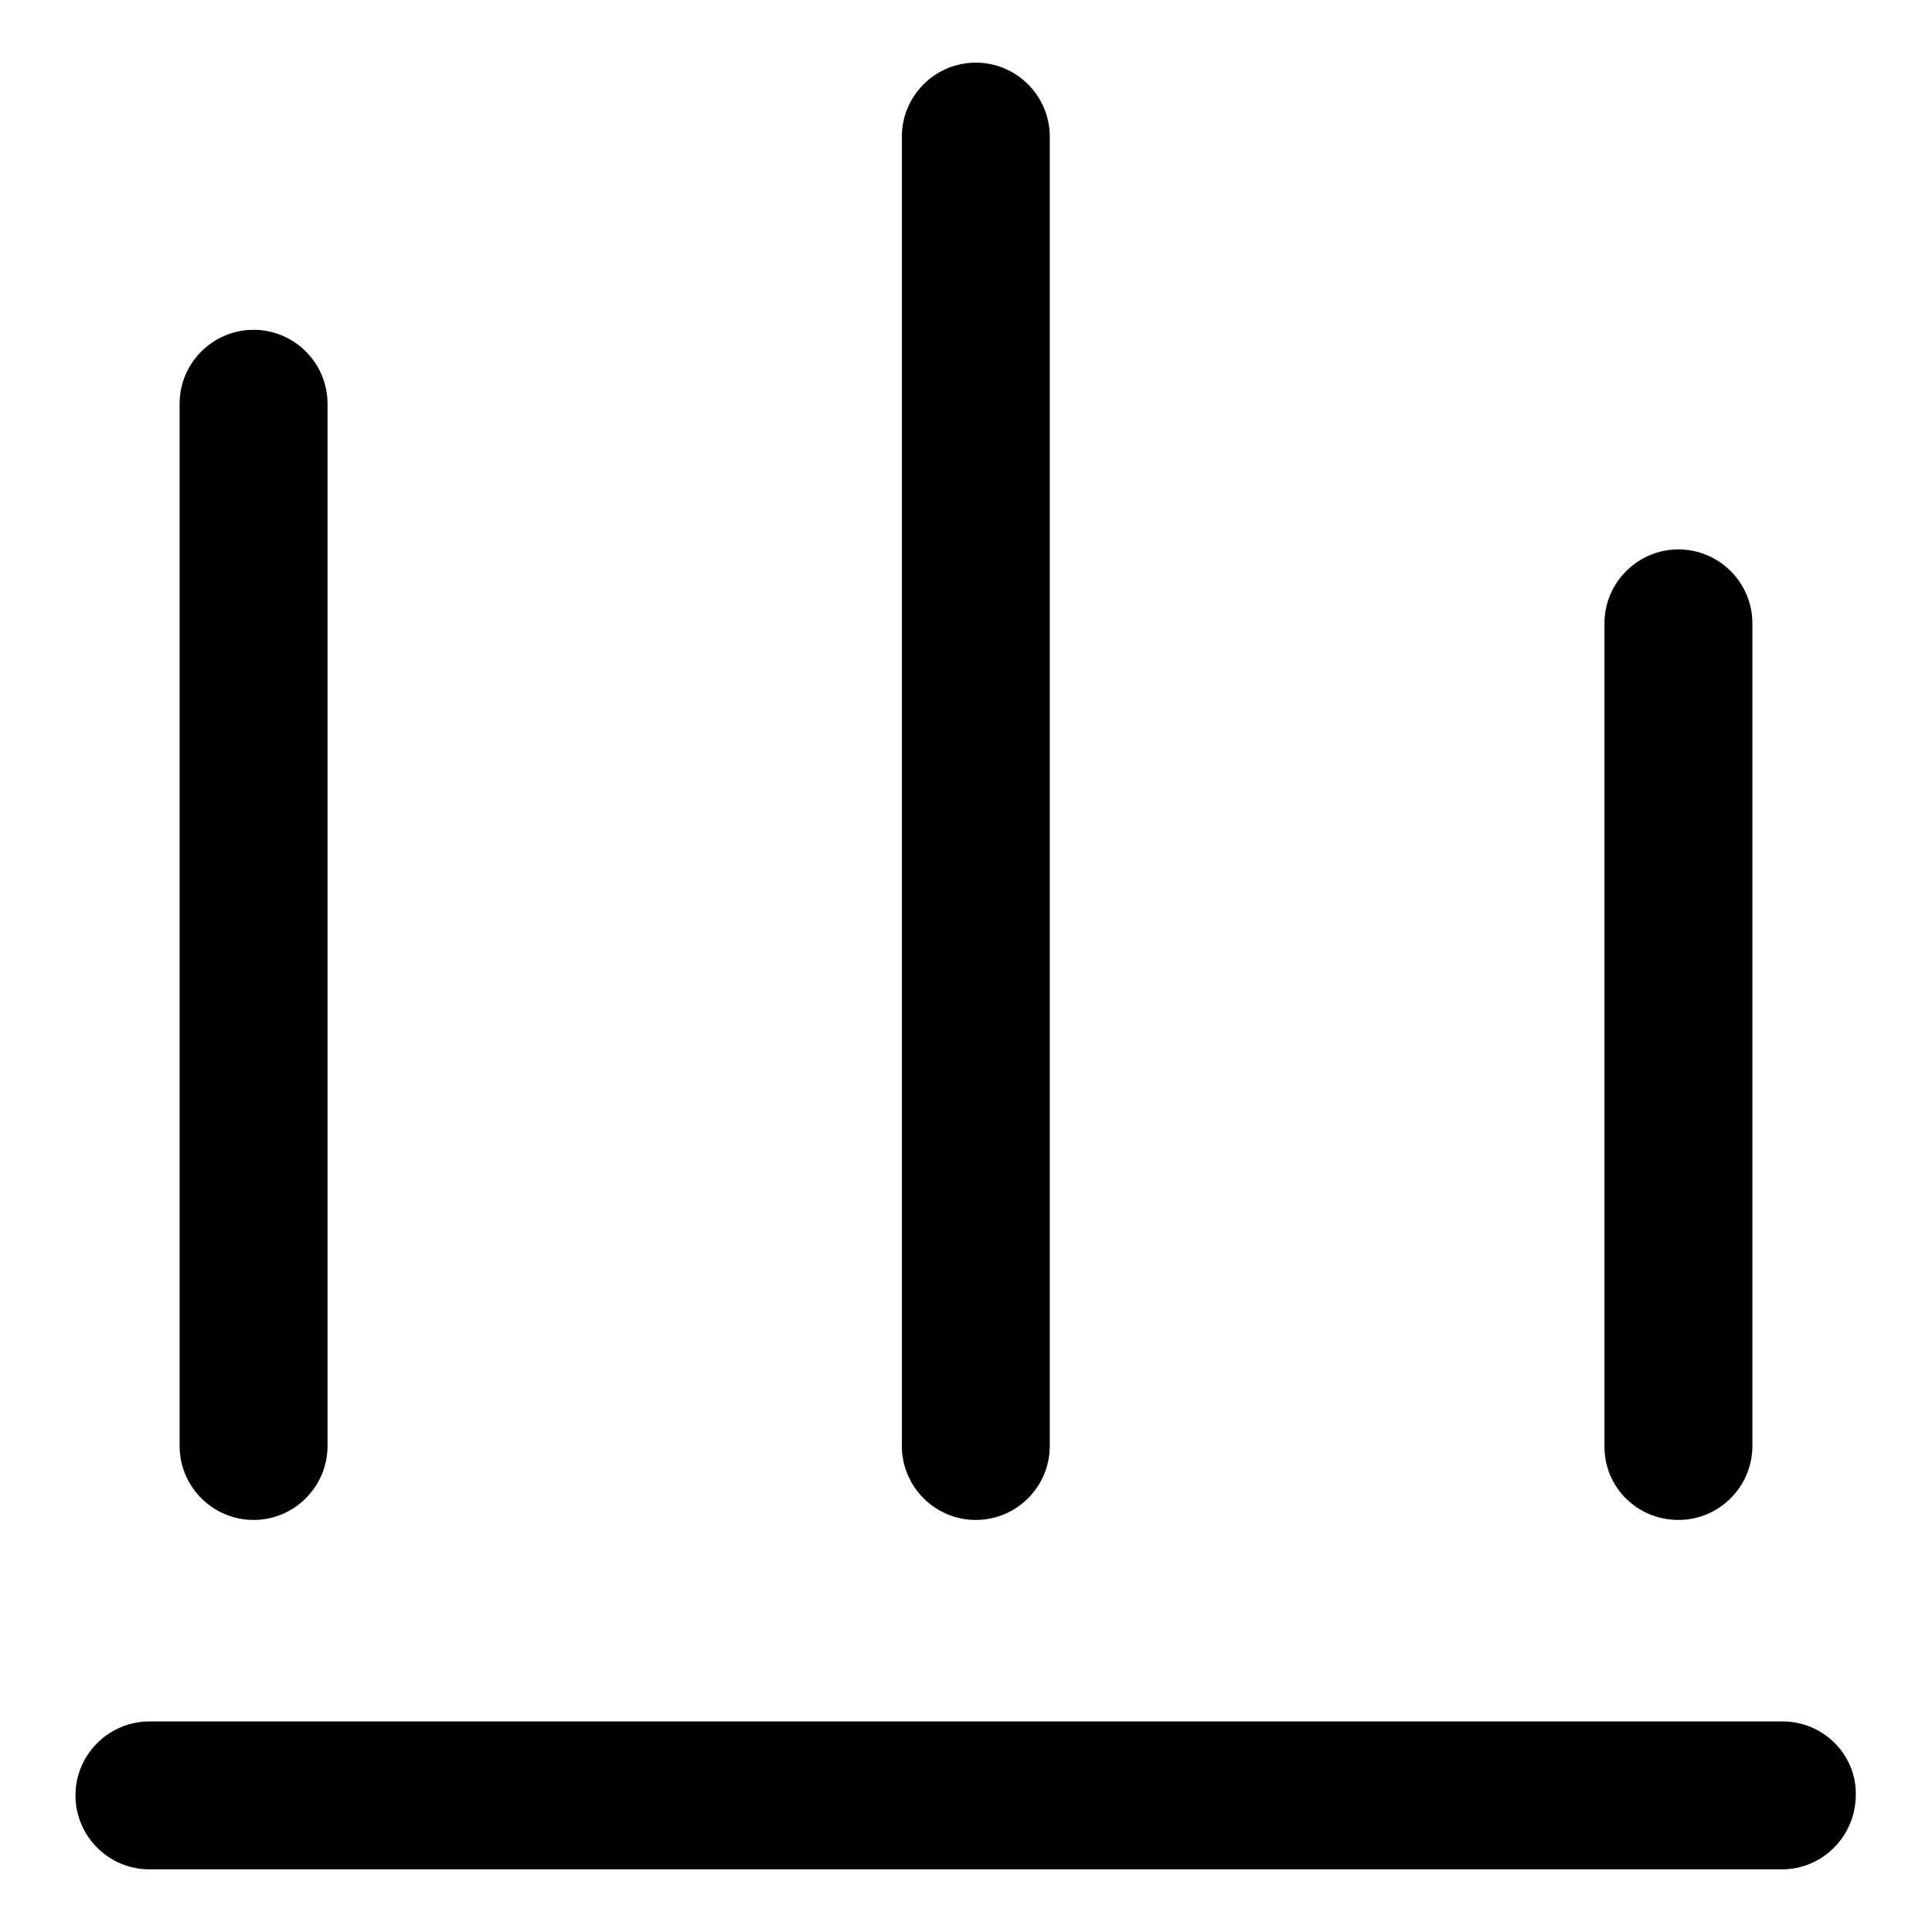
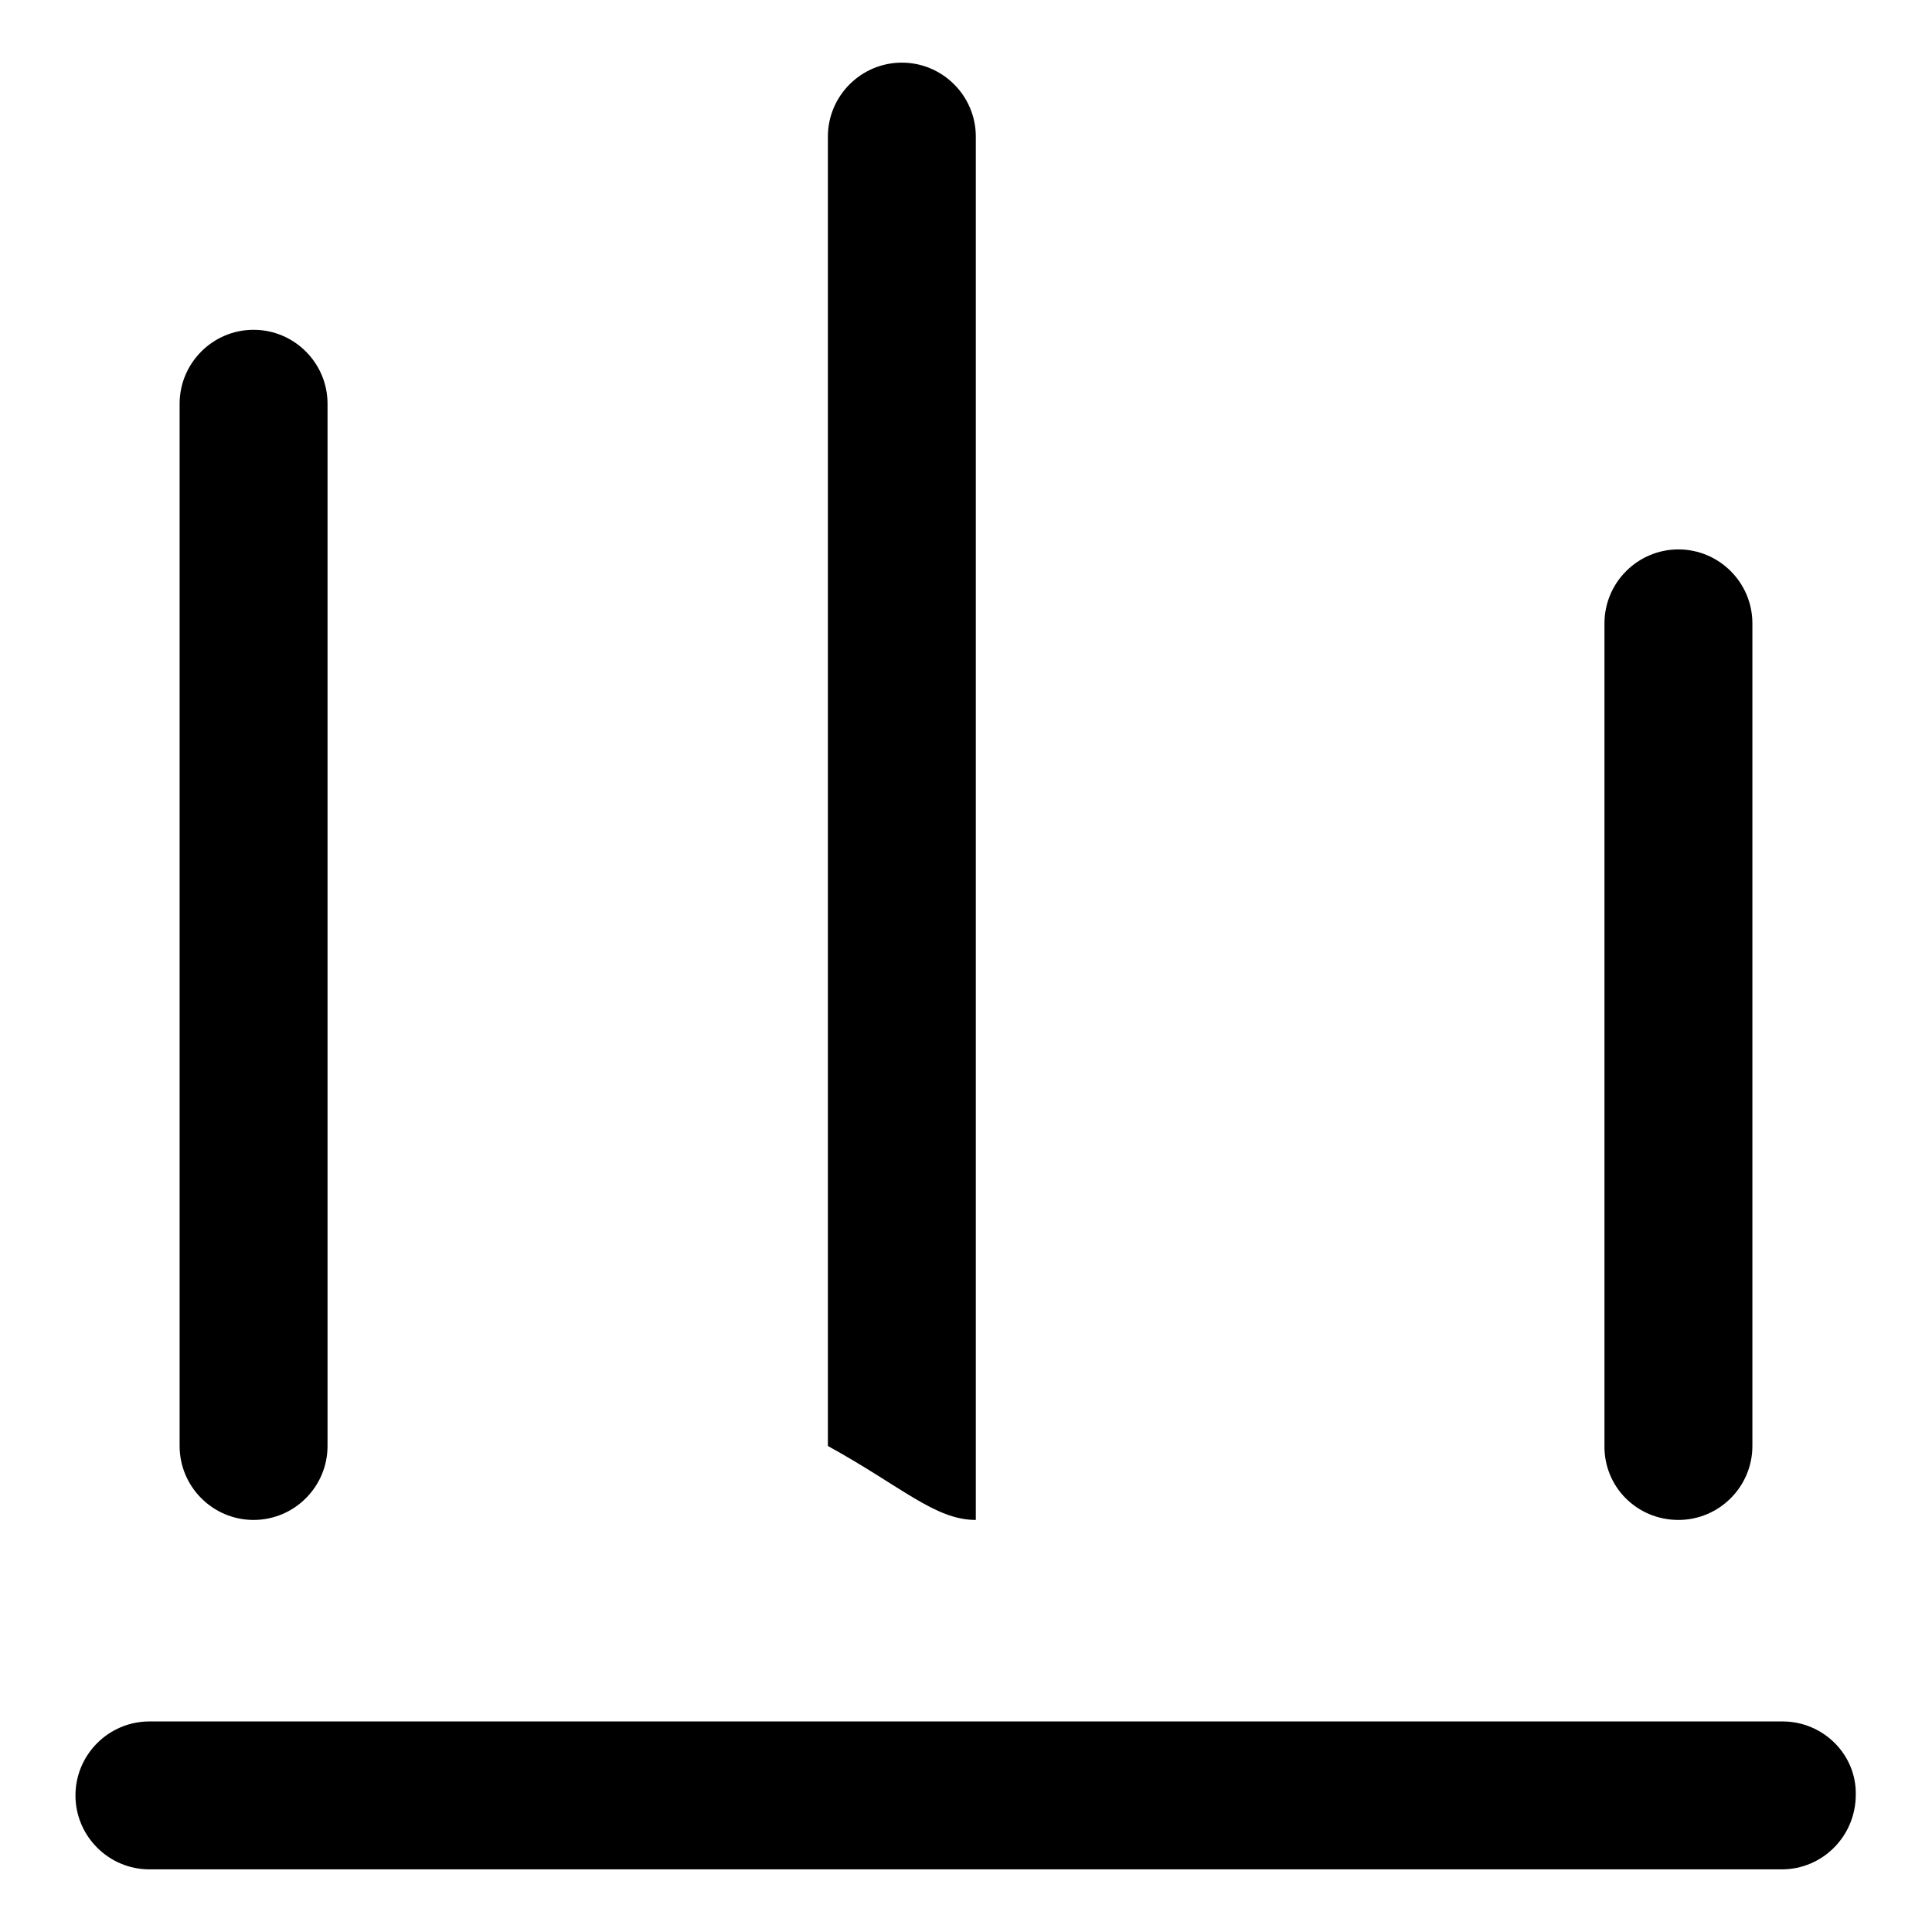
<svg xmlns="http://www.w3.org/2000/svg" version="1.1" x="0px" y="0px" viewBox="0 0 256 256" enable-background="new 0 0 256 256" xml:space="preserve">
  <g>
-     <path fill="#000000" d="M33.6,201.4c5.4,0,9.8-4.4,9.8-9.8l0,0V53.5c0-5.4-4.4-9.8-9.8-9.8c-5.4,0-9.8,4.4-9.8,9.8v138.1 C23.8,197,28.2,201.4,33.6,201.4L33.6,201.4z M129.3,201.4c5.4,0,9.8-4.4,9.8-9.8l0,0V18.1c0-5.4-4.4-9.8-9.8-9.8 c-5.4,0-9.8,4.4-9.8,9.8v173.5C119.5,197,123.9,201.4,129.3,201.4L129.3,201.4L129.3,201.4z M222.4,201.4c5.4,0,9.8-4.4,9.8-9.8 l0,0V82.6c0-5.4-4.4-9.8-9.8-9.8c-5.4,0-9.8,4.4-9.8,9.8v108.9C212.5,197,216.9,201.4,222.4,201.4L222.4,201.4L222.4,201.4z  M236.2,228.1H19.8c-5.4,0-9.8,4.4-9.8,9.8c0,5.4,4.4,9.8,9.8,9.8h216.3c5.4,0,9.8-4.4,9.8-9.9C246,232.5,241.6,228.1,236.2,228.1z " />
+     <path fill="#000000" d="M33.6,201.4c5.4,0,9.8-4.4,9.8-9.8l0,0V53.5c0-5.4-4.4-9.8-9.8-9.8c-5.4,0-9.8,4.4-9.8,9.8v138.1 C23.8,197,28.2,201.4,33.6,201.4L33.6,201.4z M129.3,201.4l0,0V18.1c0-5.4-4.4-9.8-9.8-9.8 c-5.4,0-9.8,4.4-9.8,9.8v173.5C119.5,197,123.9,201.4,129.3,201.4L129.3,201.4L129.3,201.4z M222.4,201.4c5.4,0,9.8-4.4,9.8-9.8 l0,0V82.6c0-5.4-4.4-9.8-9.8-9.8c-5.4,0-9.8,4.4-9.8,9.8v108.9C212.5,197,216.9,201.4,222.4,201.4L222.4,201.4L222.4,201.4z  M236.2,228.1H19.8c-5.4,0-9.8,4.4-9.8,9.8c0,5.4,4.4,9.8,9.8,9.8h216.3c5.4,0,9.8-4.4,9.8-9.9C246,232.5,241.6,228.1,236.2,228.1z " />
  </g>
</svg>